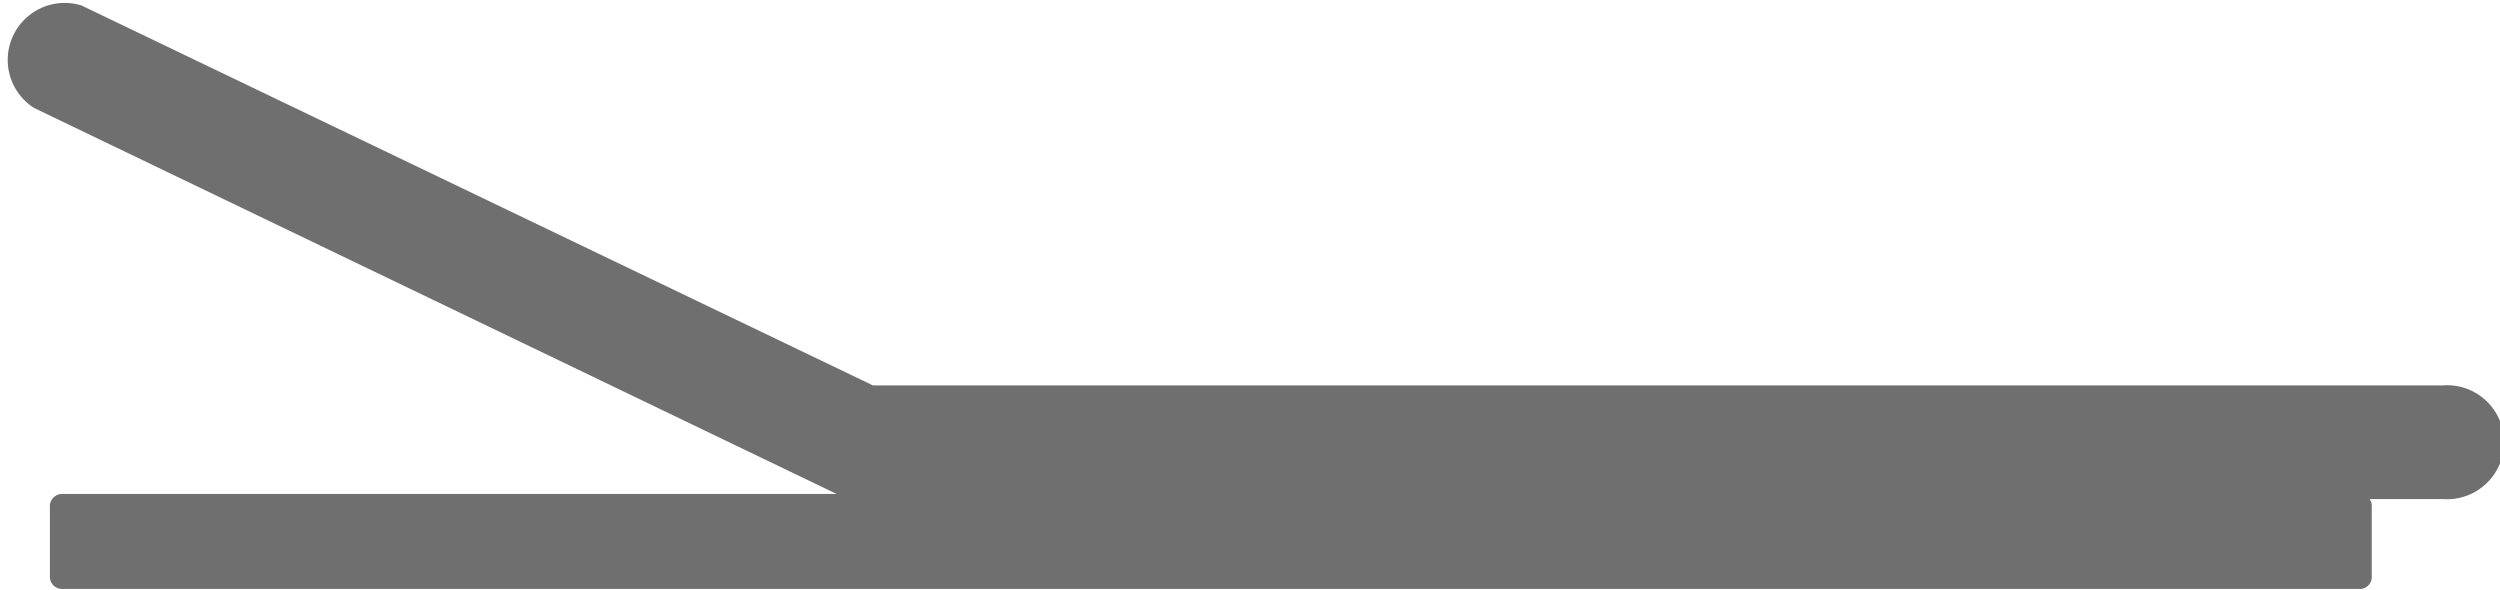
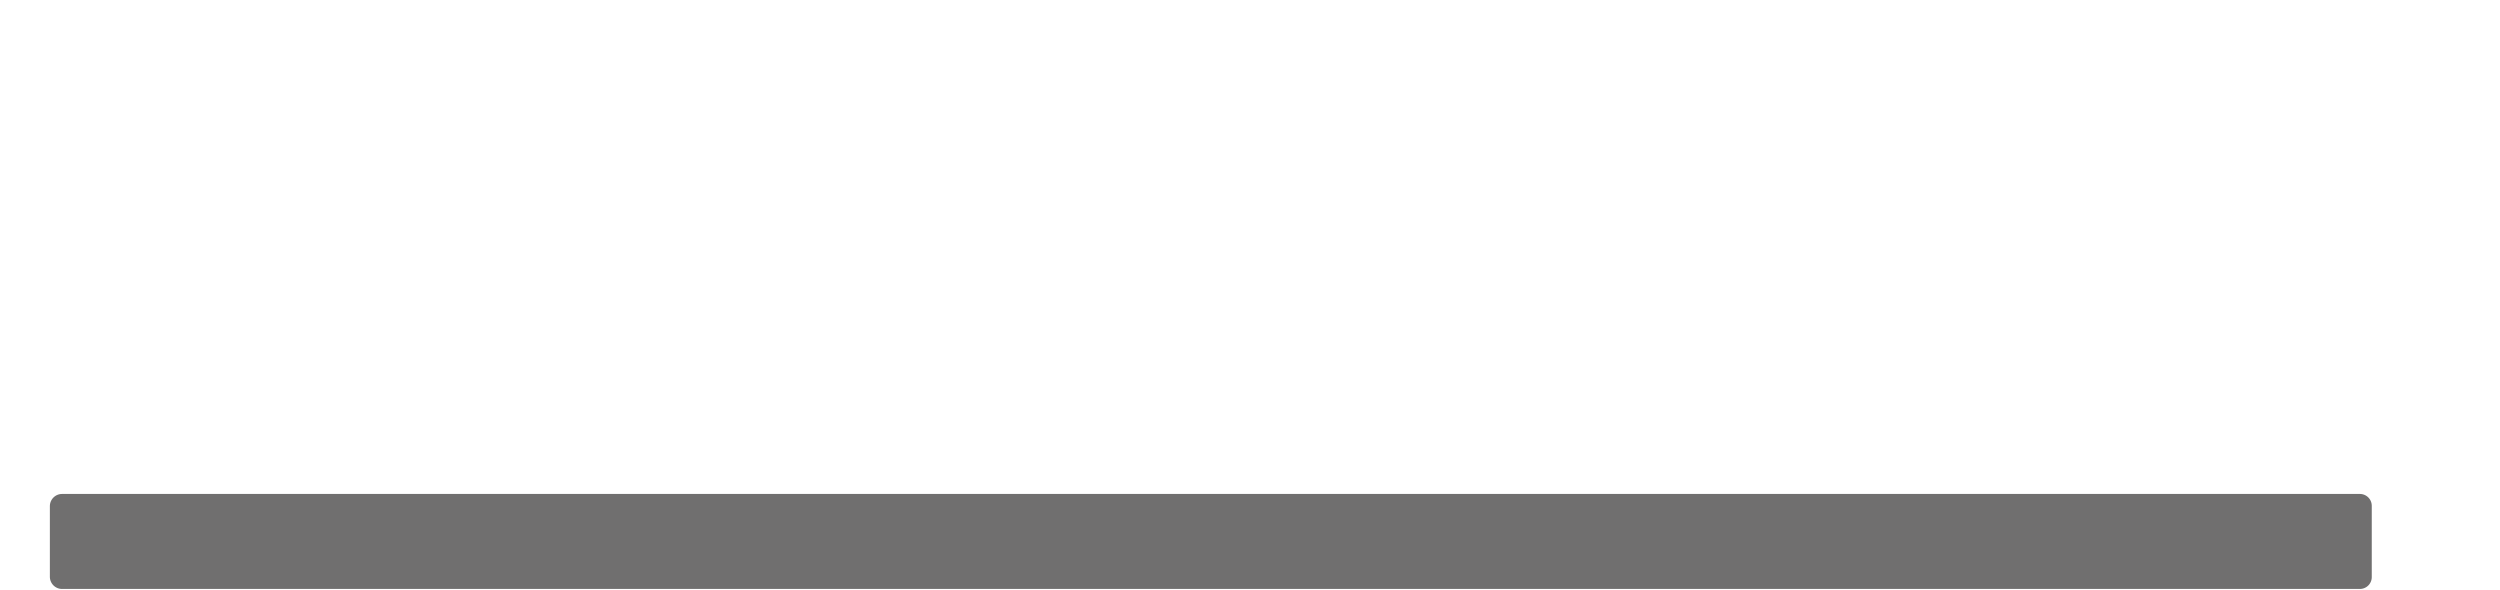
<svg xmlns="http://www.w3.org/2000/svg" viewBox="0 0 73.69 17.39">
  <defs>
    <style>.cls-1{fill:#706f6f;}</style>
  </defs>
  <title>icon-flatrelax-02-tete</title>
  <g id="Calque_2" data-name="Calque 2">
    <g id="Calque_1-2" data-name="Calque 1">
-       <path class="cls-1" d="M72,14.71H25.35a1.7,1.7,0,0,1-.73-.17L1,3.18A1.68,1.68,0,0,1,2.4.16l23.33,11.2H72a1.68,1.68,0,1,1,0,3.35Z" />
      <path class="cls-1" d="M1.83,14.56H69.56a.35.35,0,0,1,.35.36V17a.35.35,0,0,1-.35.36H1.83A.36.36,0,0,1,1.47,17V14.92a.36.36,0,0,1,.36-.36" />
    </g>
  </g>
</svg>